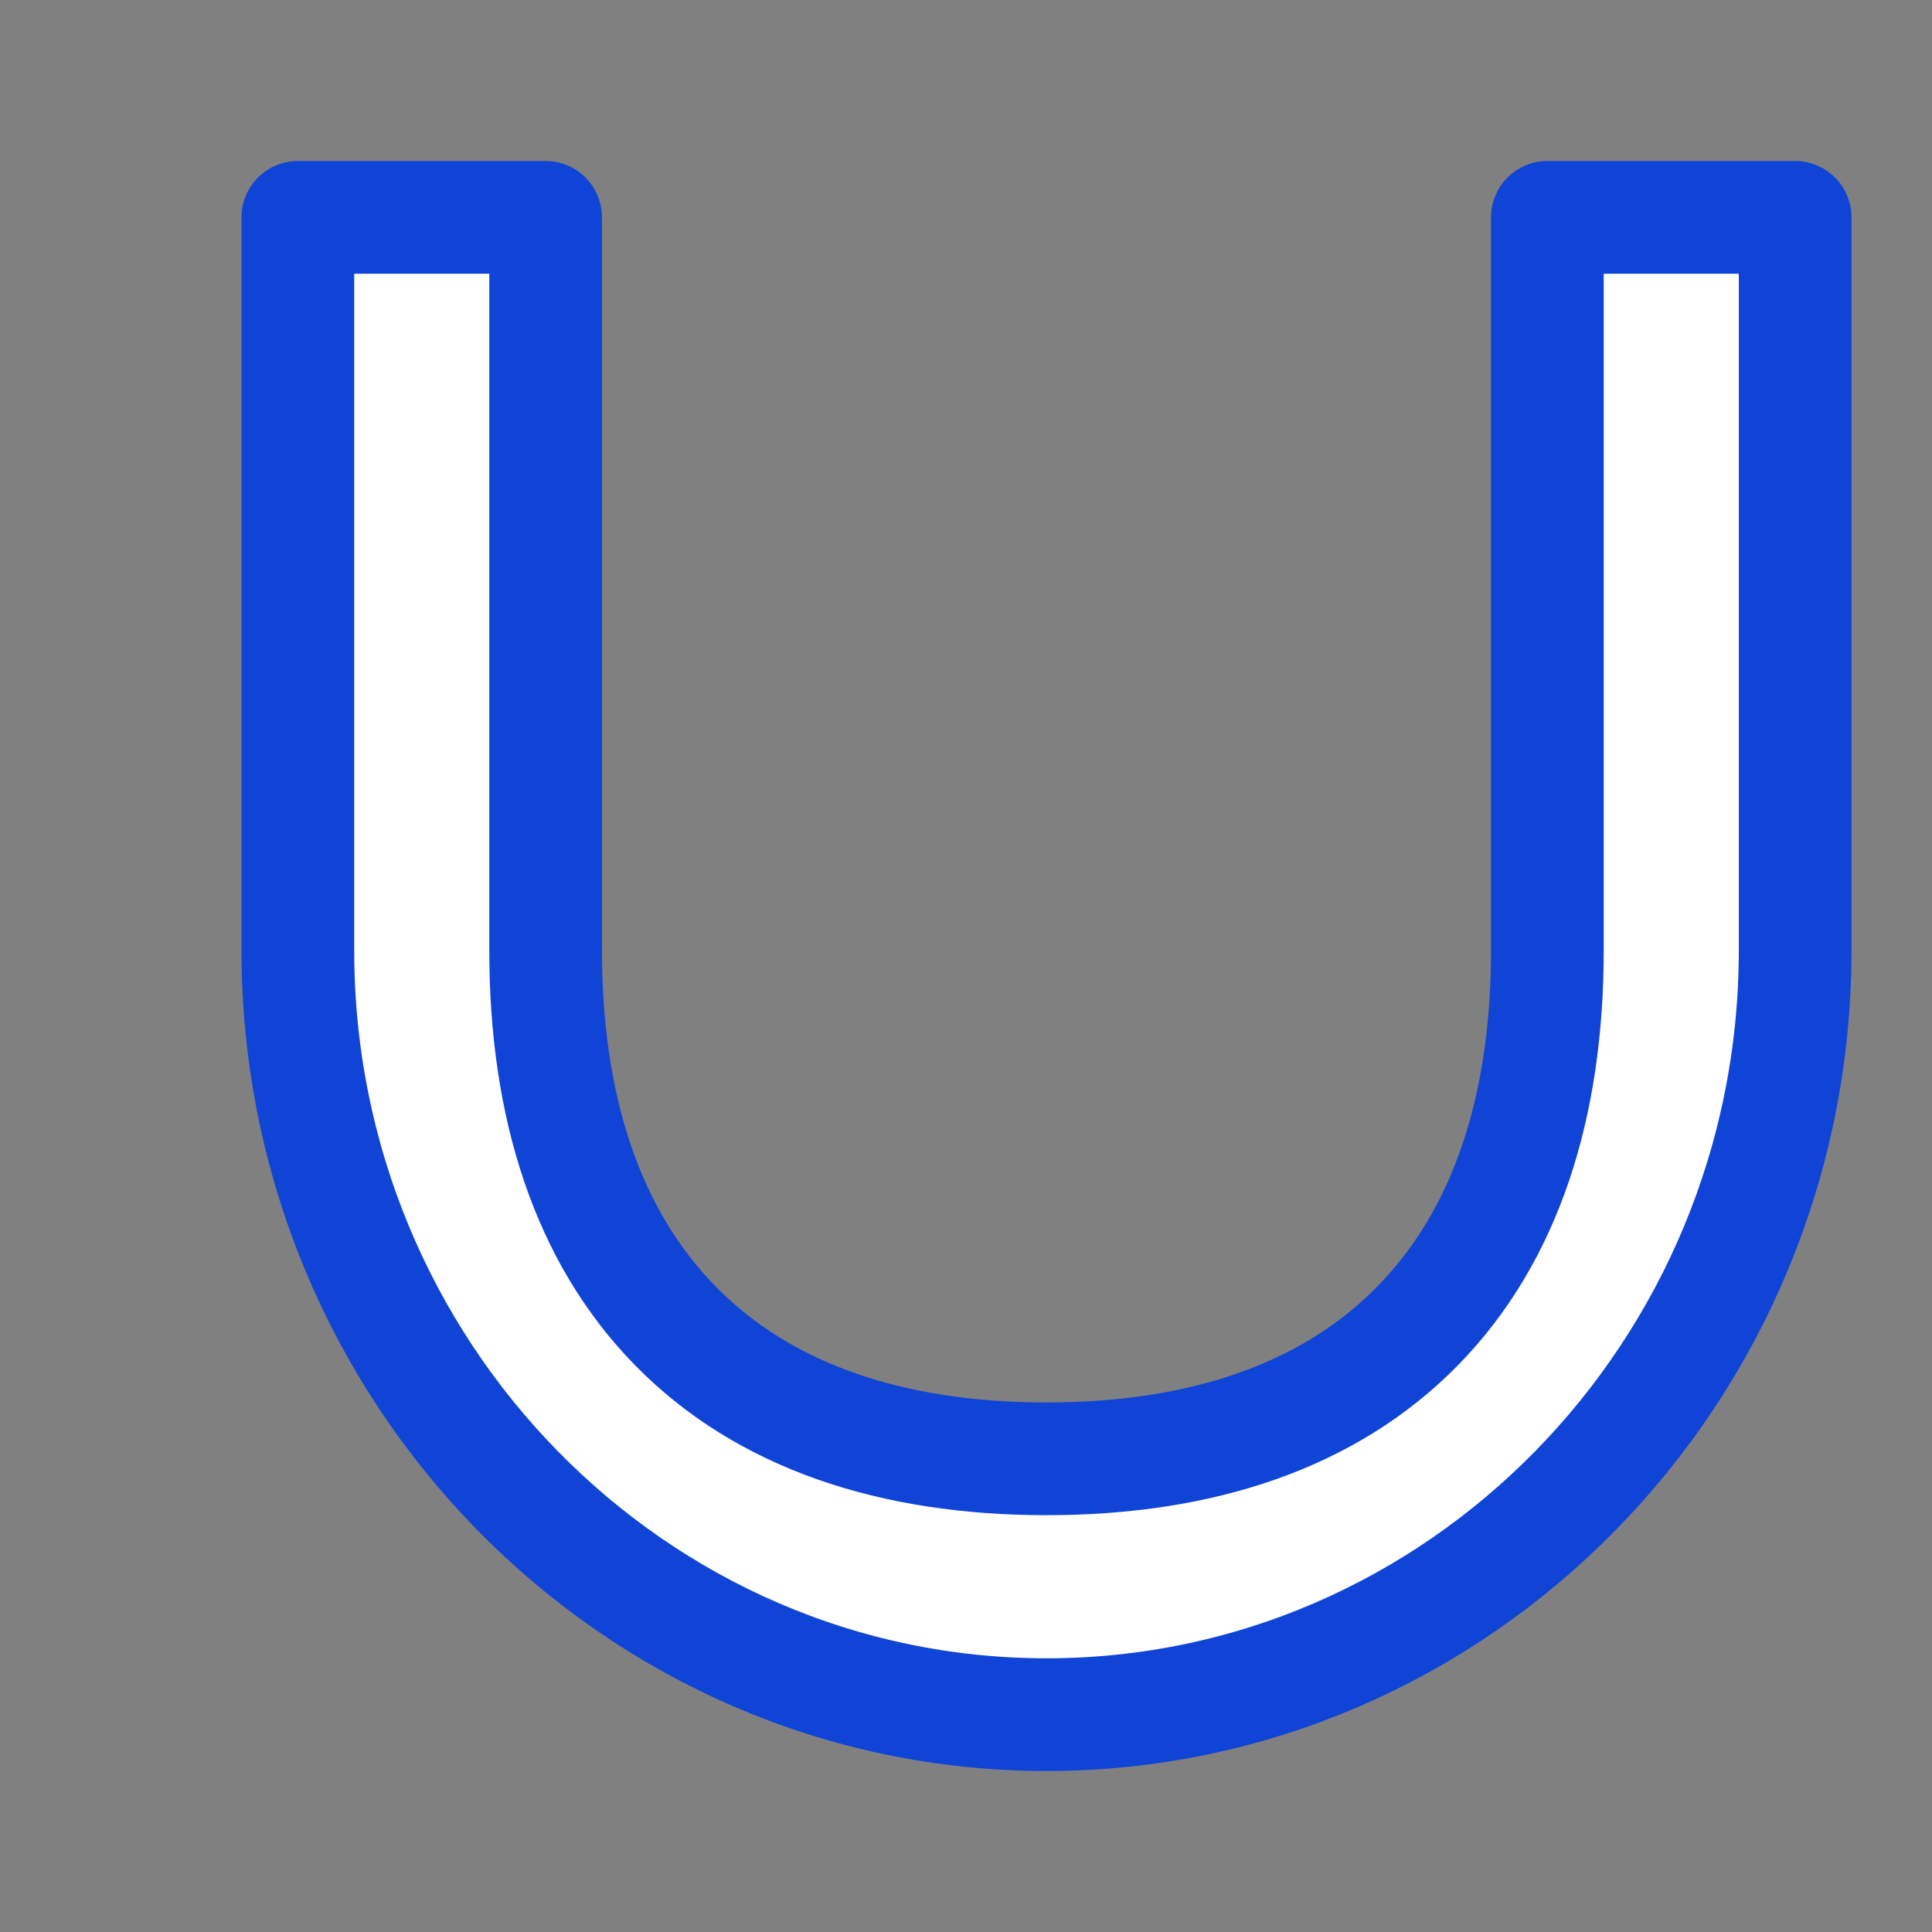
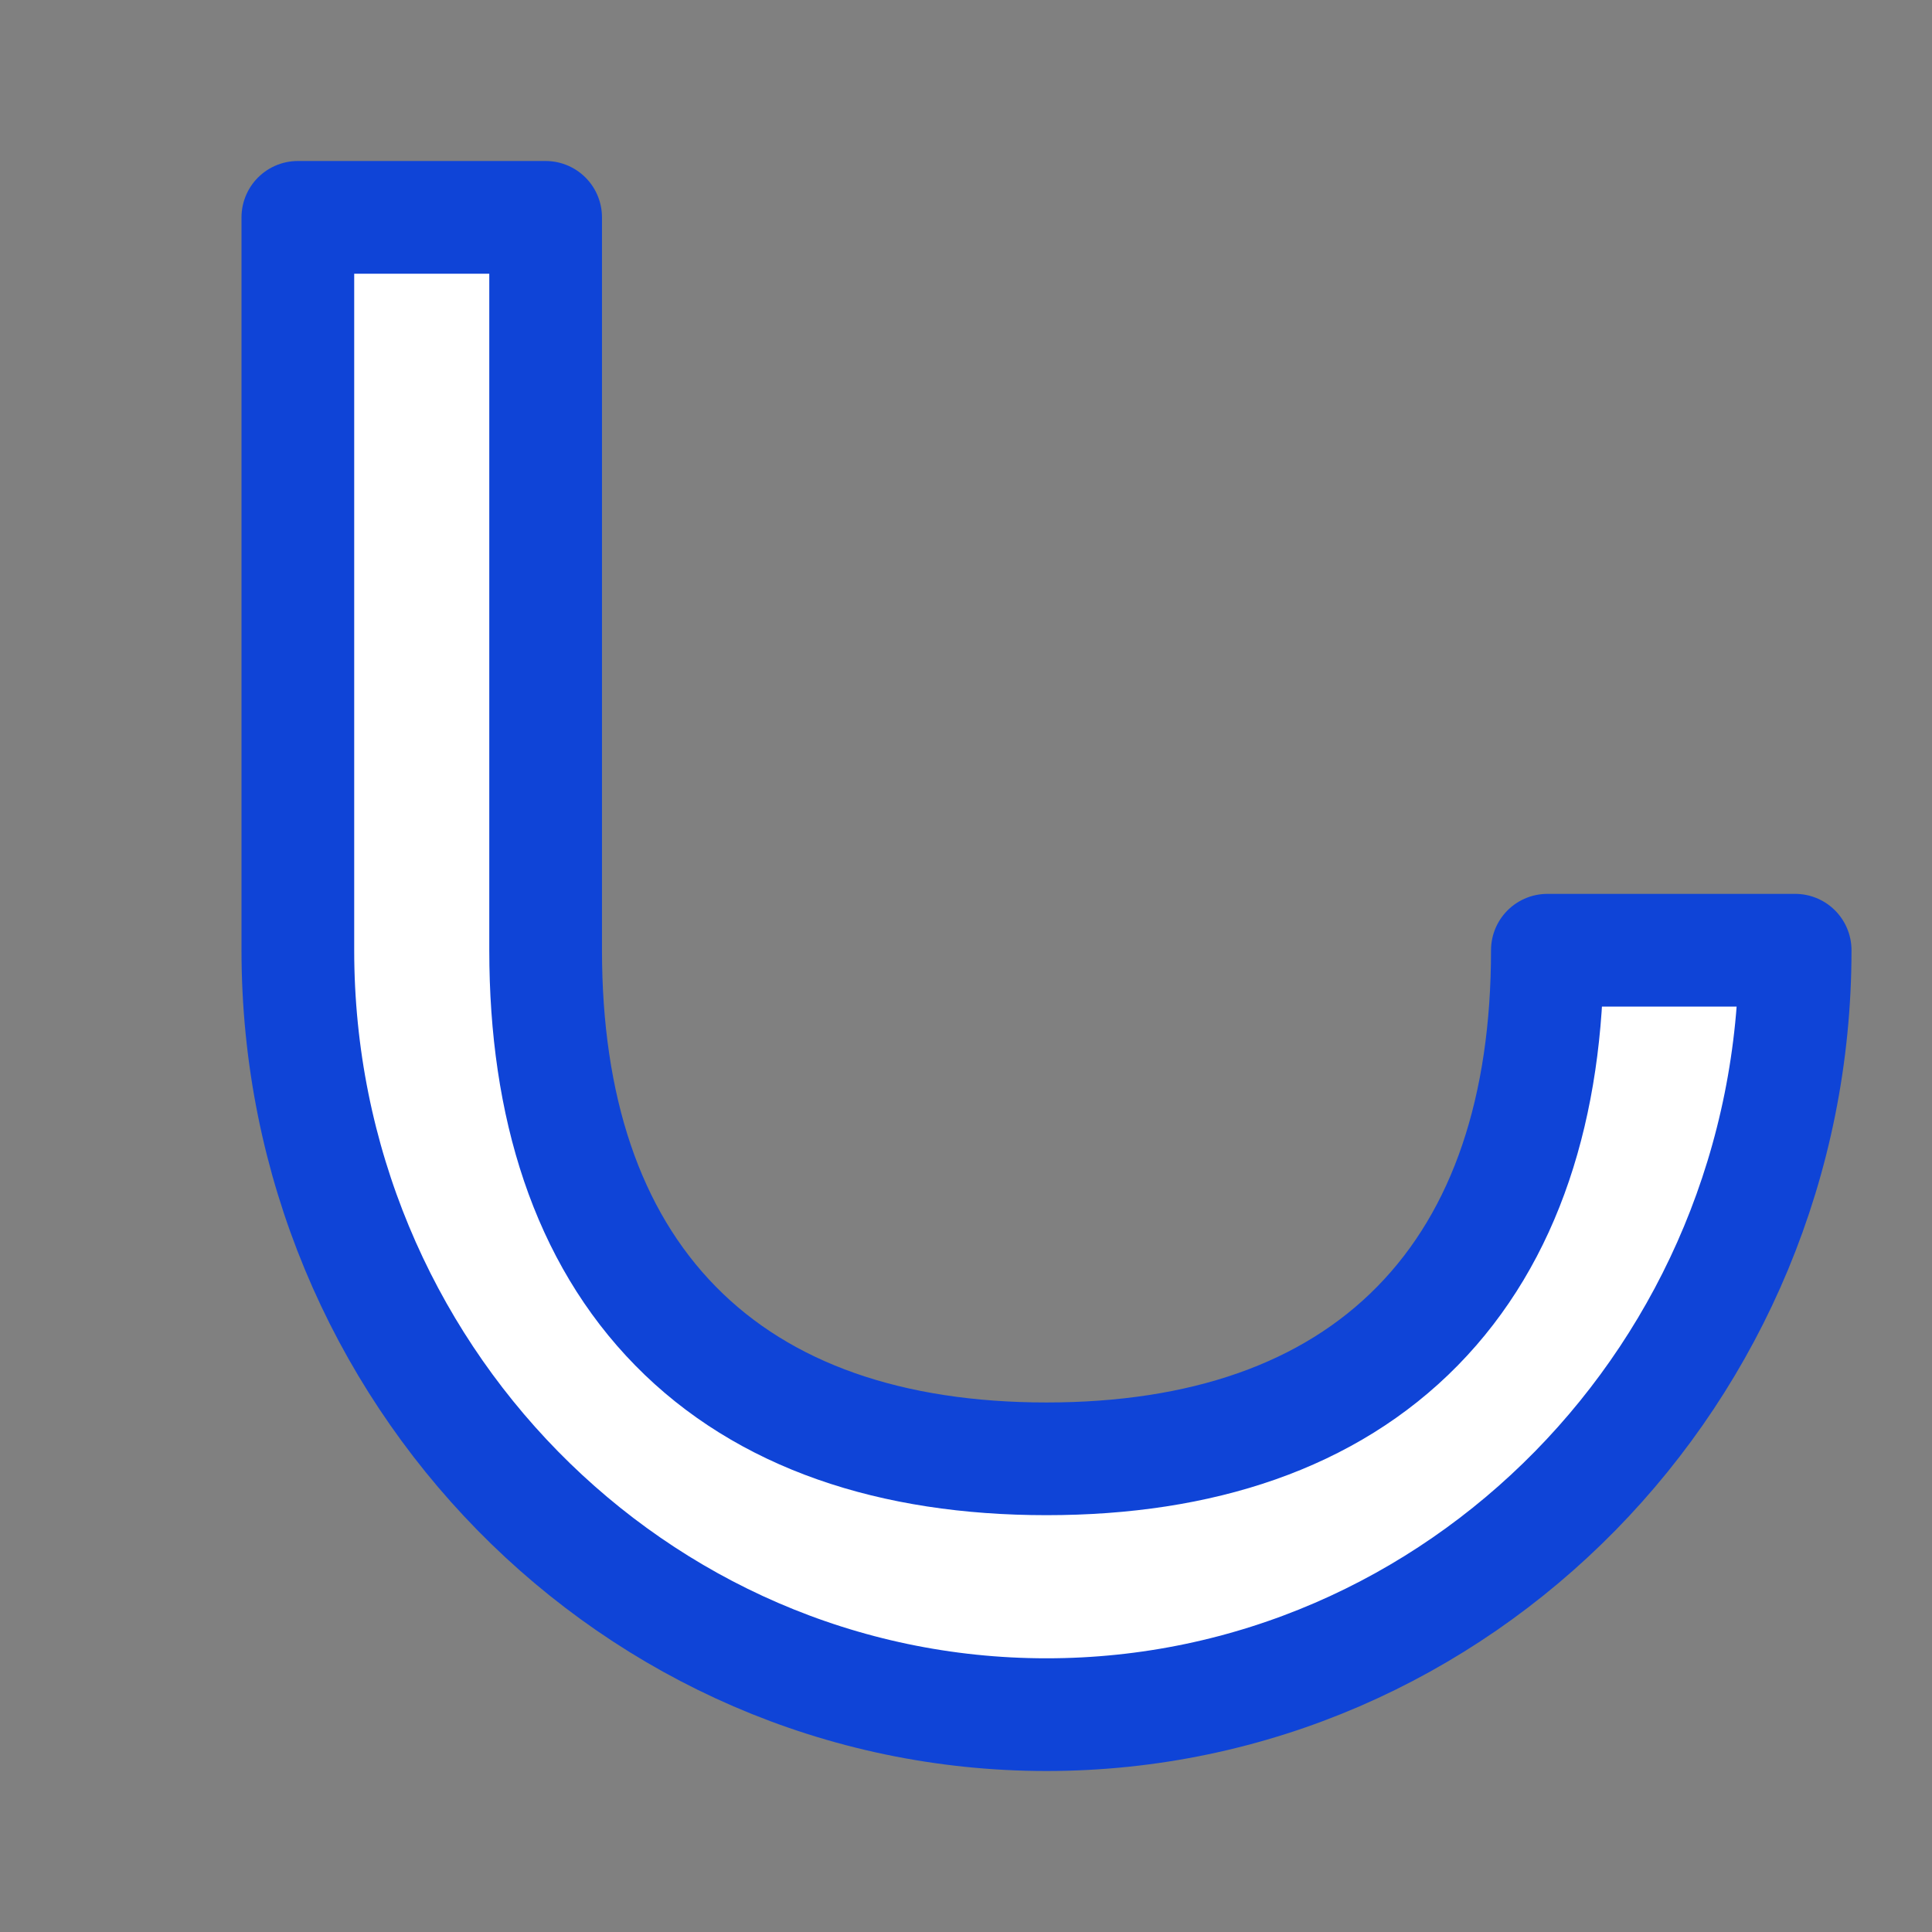
<svg xmlns="http://www.w3.org/2000/svg" width="24" height="24" viewBox="0 0 24 24" fill="none">
  <rect x="0" y="0" width="24" height="24" fill="#808080" stroke="none" />
-   <path d="M19.222 11.804V2.7H22.3V11.804C22.3 17.052 18.115 21.3 13 21.3C7.885 21.3 3.7 17.052 3.7 11.804V2.7H6.778V11.804C6.778 13.746 7.292 15.352 8.391 16.472C9.492 17.594 11.078 18.122 13 18.122C14.922 18.122 16.508 17.594 17.609 16.472C18.708 15.352 19.222 13.746 19.222 11.804Z" fill="white" stroke="#0F44D7" stroke-width="1.4" stroke-linejoin="round" />
+   <path d="M19.222 11.804H22.3V11.804C22.3 17.052 18.115 21.3 13 21.3C7.885 21.3 3.7 17.052 3.7 11.804V2.7H6.778V11.804C6.778 13.746 7.292 15.352 8.391 16.472C9.492 17.594 11.078 18.122 13 18.122C14.922 18.122 16.508 17.594 17.609 16.472C18.708 15.352 19.222 13.746 19.222 11.804Z" fill="white" stroke="#0F44D7" stroke-width="1.4" stroke-linejoin="round" />
</svg>